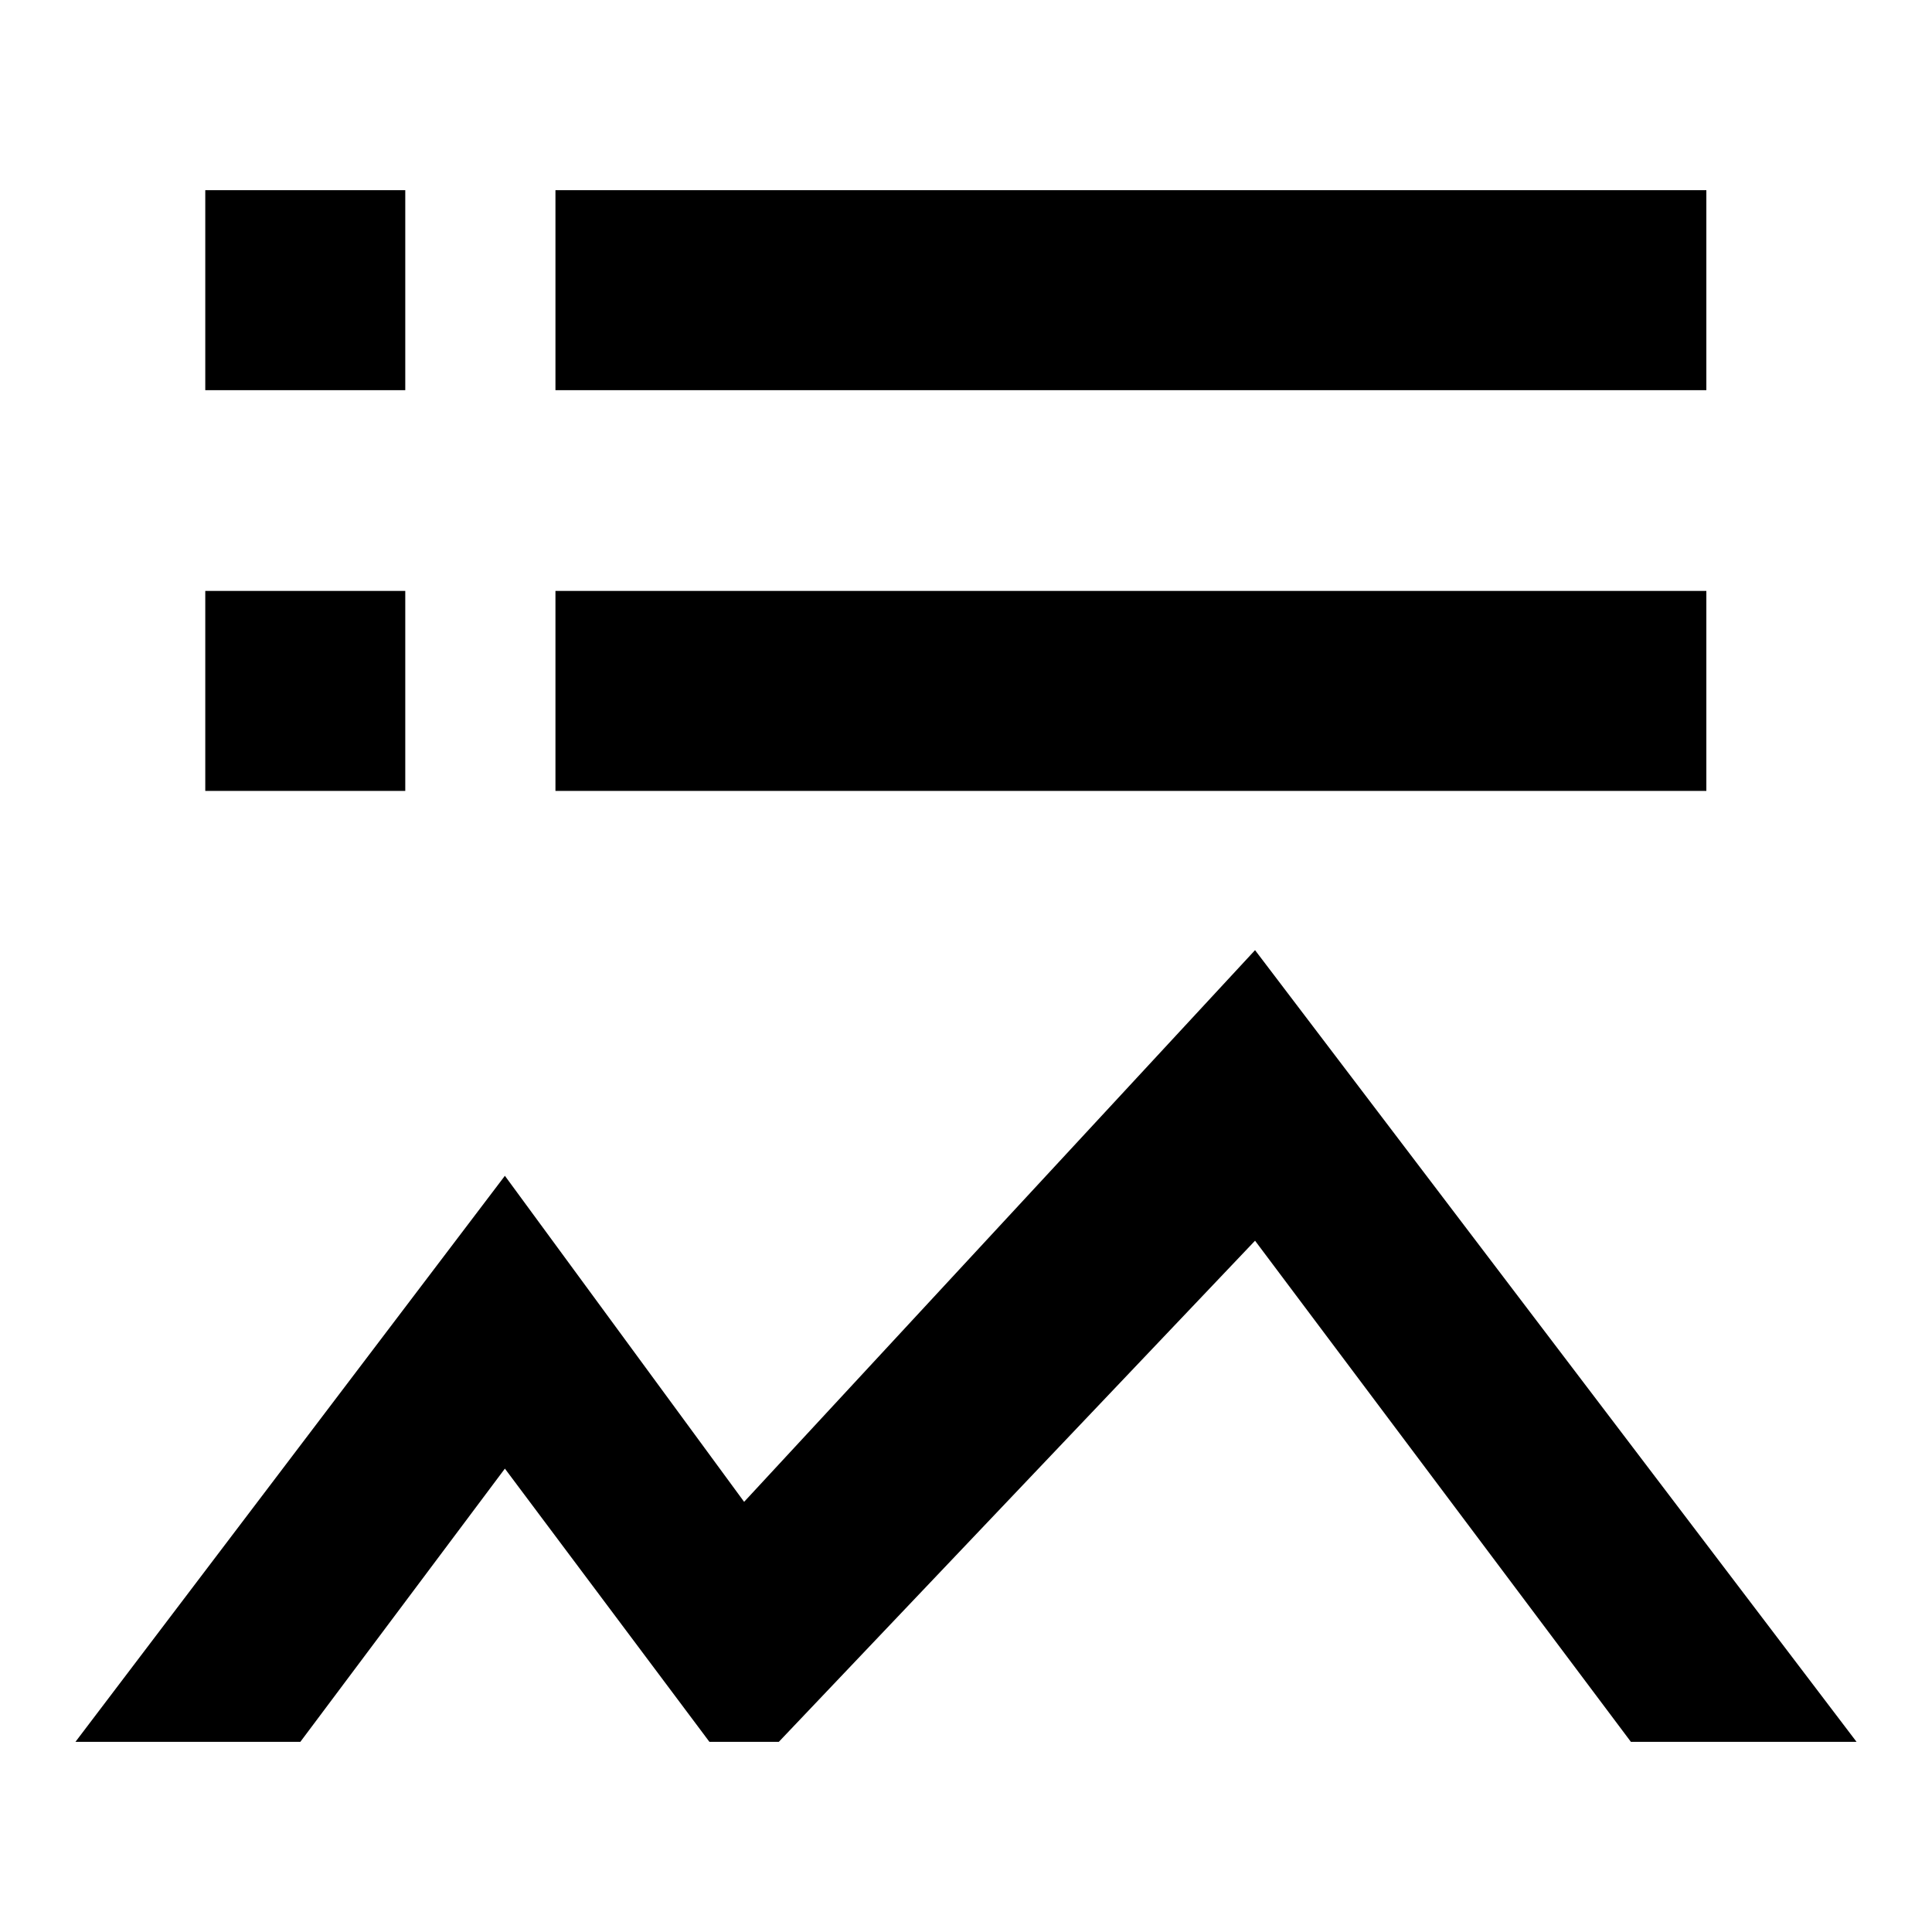
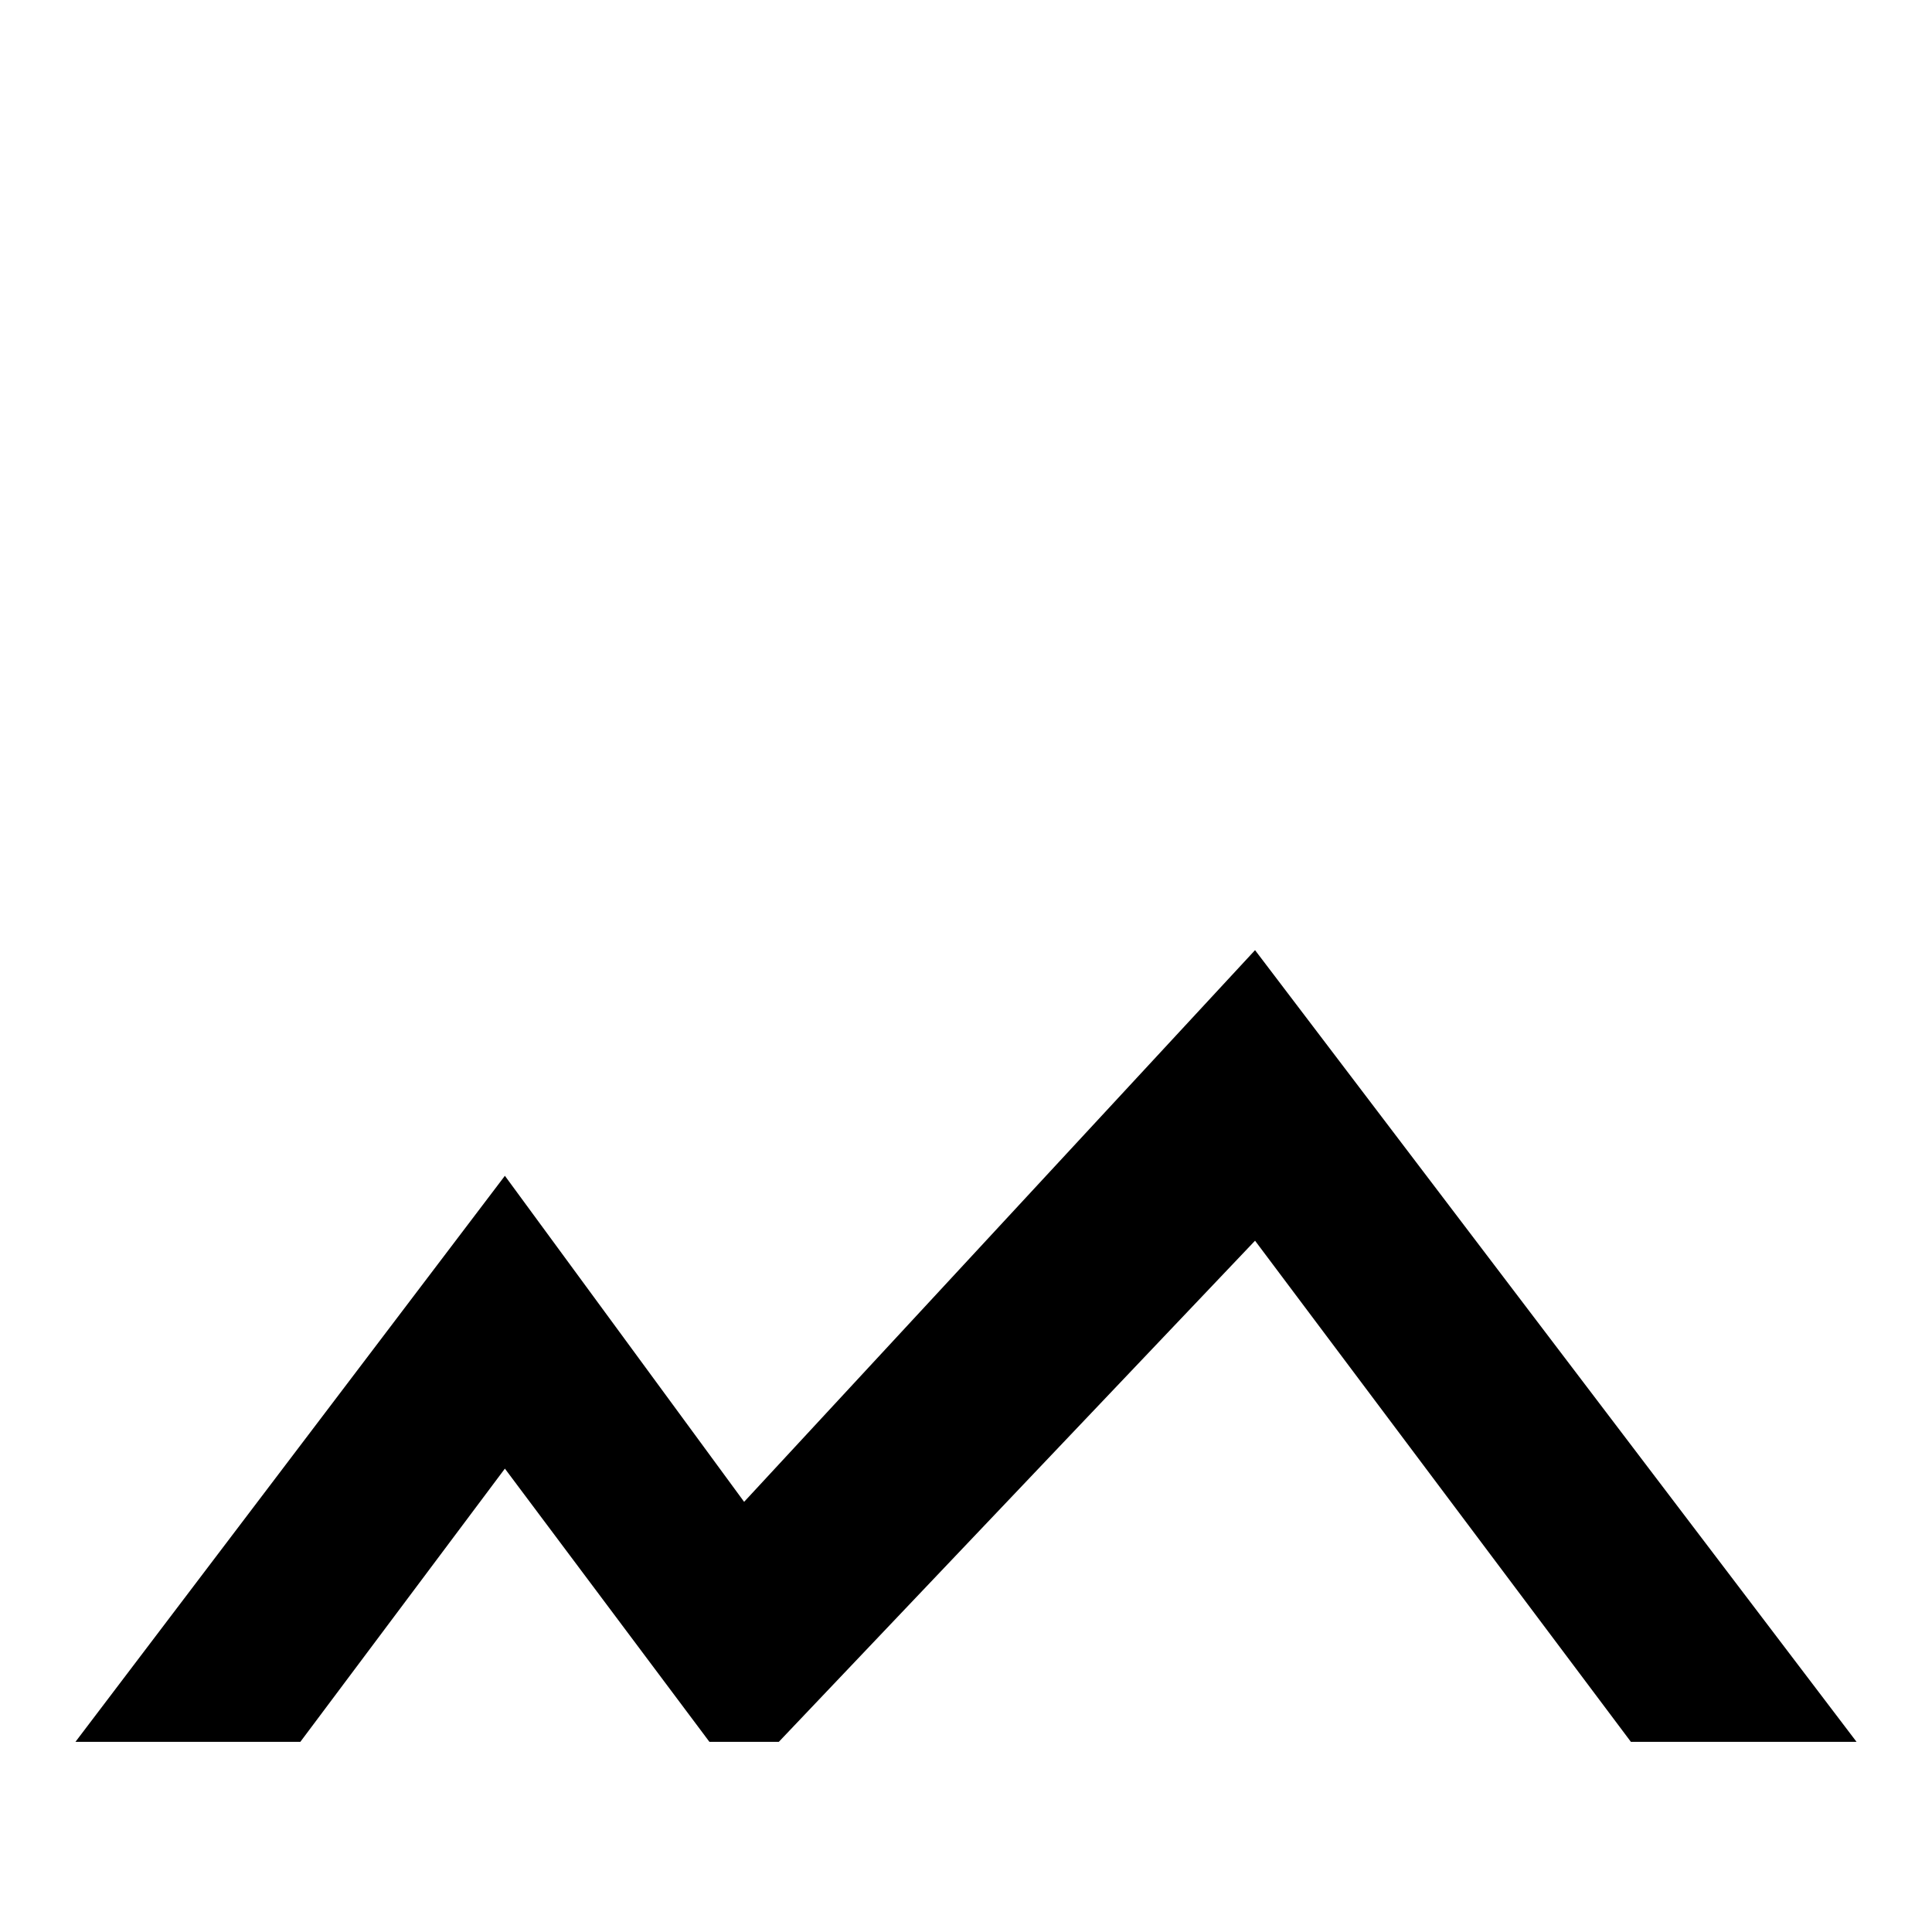
<svg xmlns="http://www.w3.org/2000/svg" version="1.1" x="0px" y="0px" viewBox="0 0 256 256" enable-background="new 0 0 256 256" xml:space="preserve">
  <g>
    <g>
-       <path fill="#000000" d="M66.9,194.6L94,230.8h9.2l63.1-66.4l49.8,66.4H246l-79.7-104.9L98.6,199l-31.7-43.2L10,230.8h29.8L66.9,194.6z" />
-       <path fill="#000000" d="M27.2,25.2h26.5v26.5H27.2V25.2z" />
-       <path fill="#000000" d="M73.6,25.2h152.5v26.5H73.6V25.2z" />
-       <path fill="#000000" d="M27.2,78.3h26.5v26.5H27.2V78.3z" />
-       <path fill="#000000" d="M73.6,78.3h152.5v26.5H73.6V78.3z" />
+       <path fill="#000000" d="M66.9,194.6L94,230.8h9.2l63.1-66.4l49.8,66.4H246l-79.7-104.9L98.6,199l-31.7-43.2L10,230.8h29.8z" />
    </g>
  </g>
</svg>